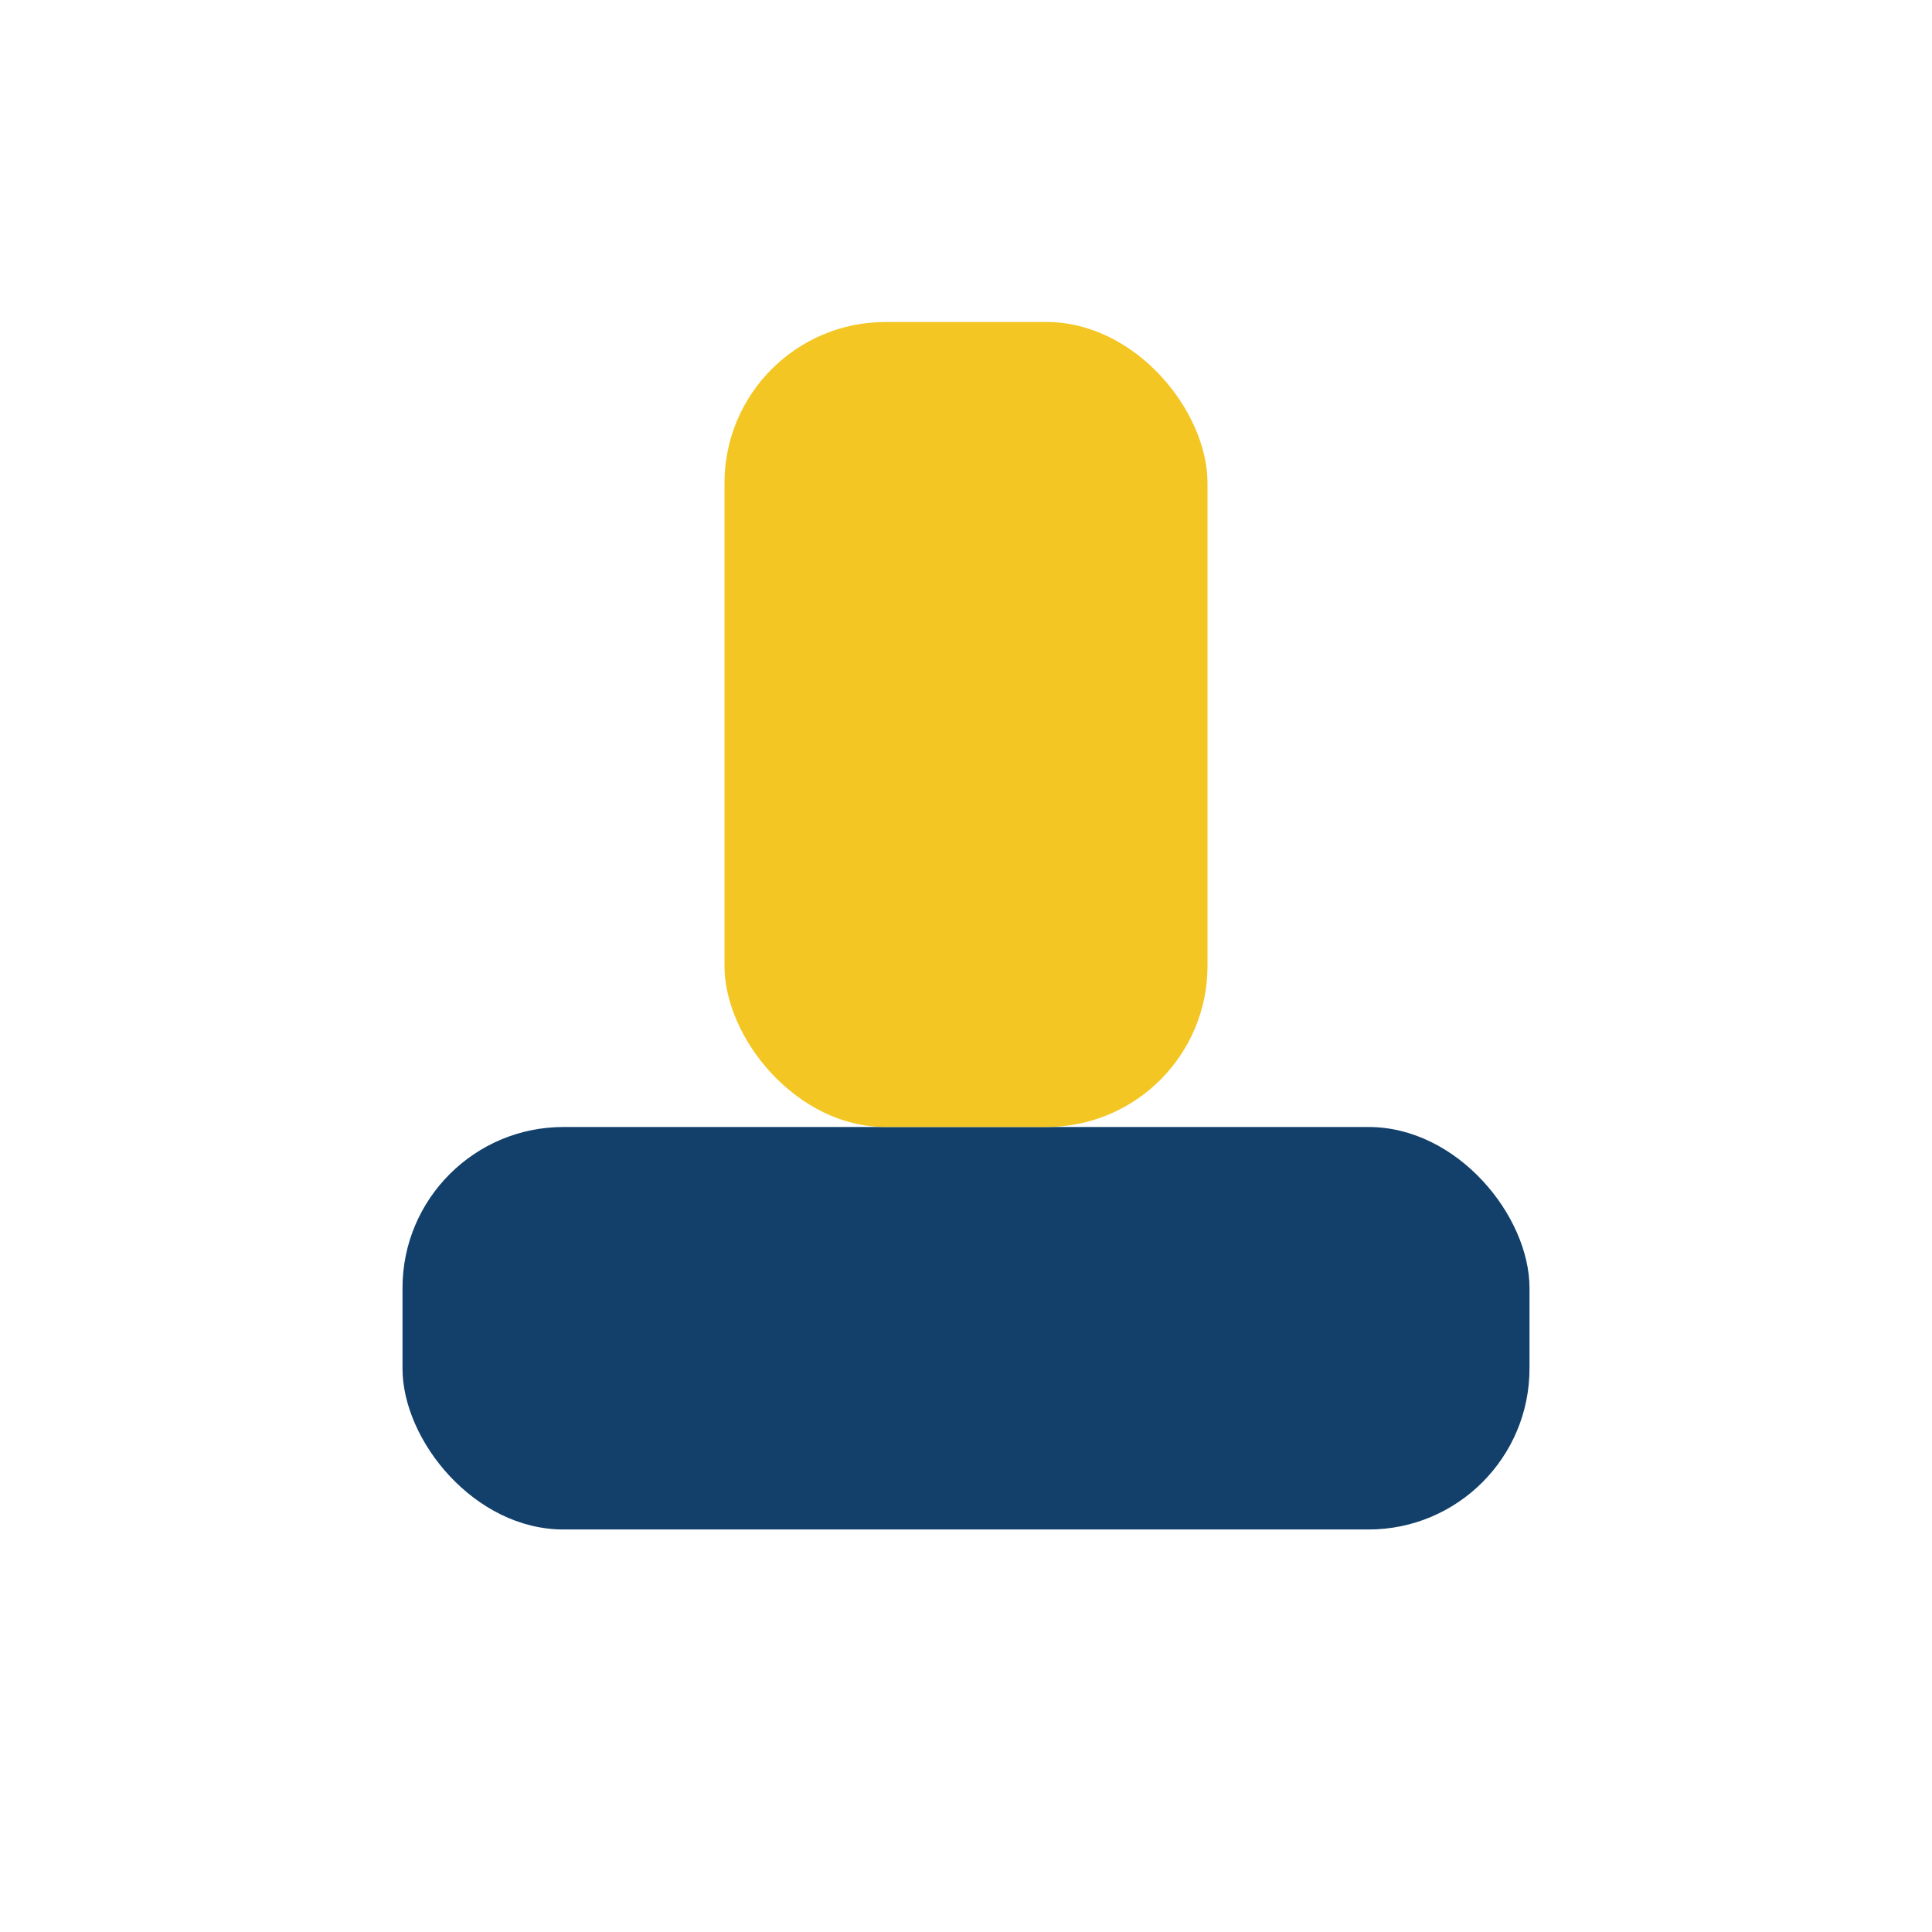
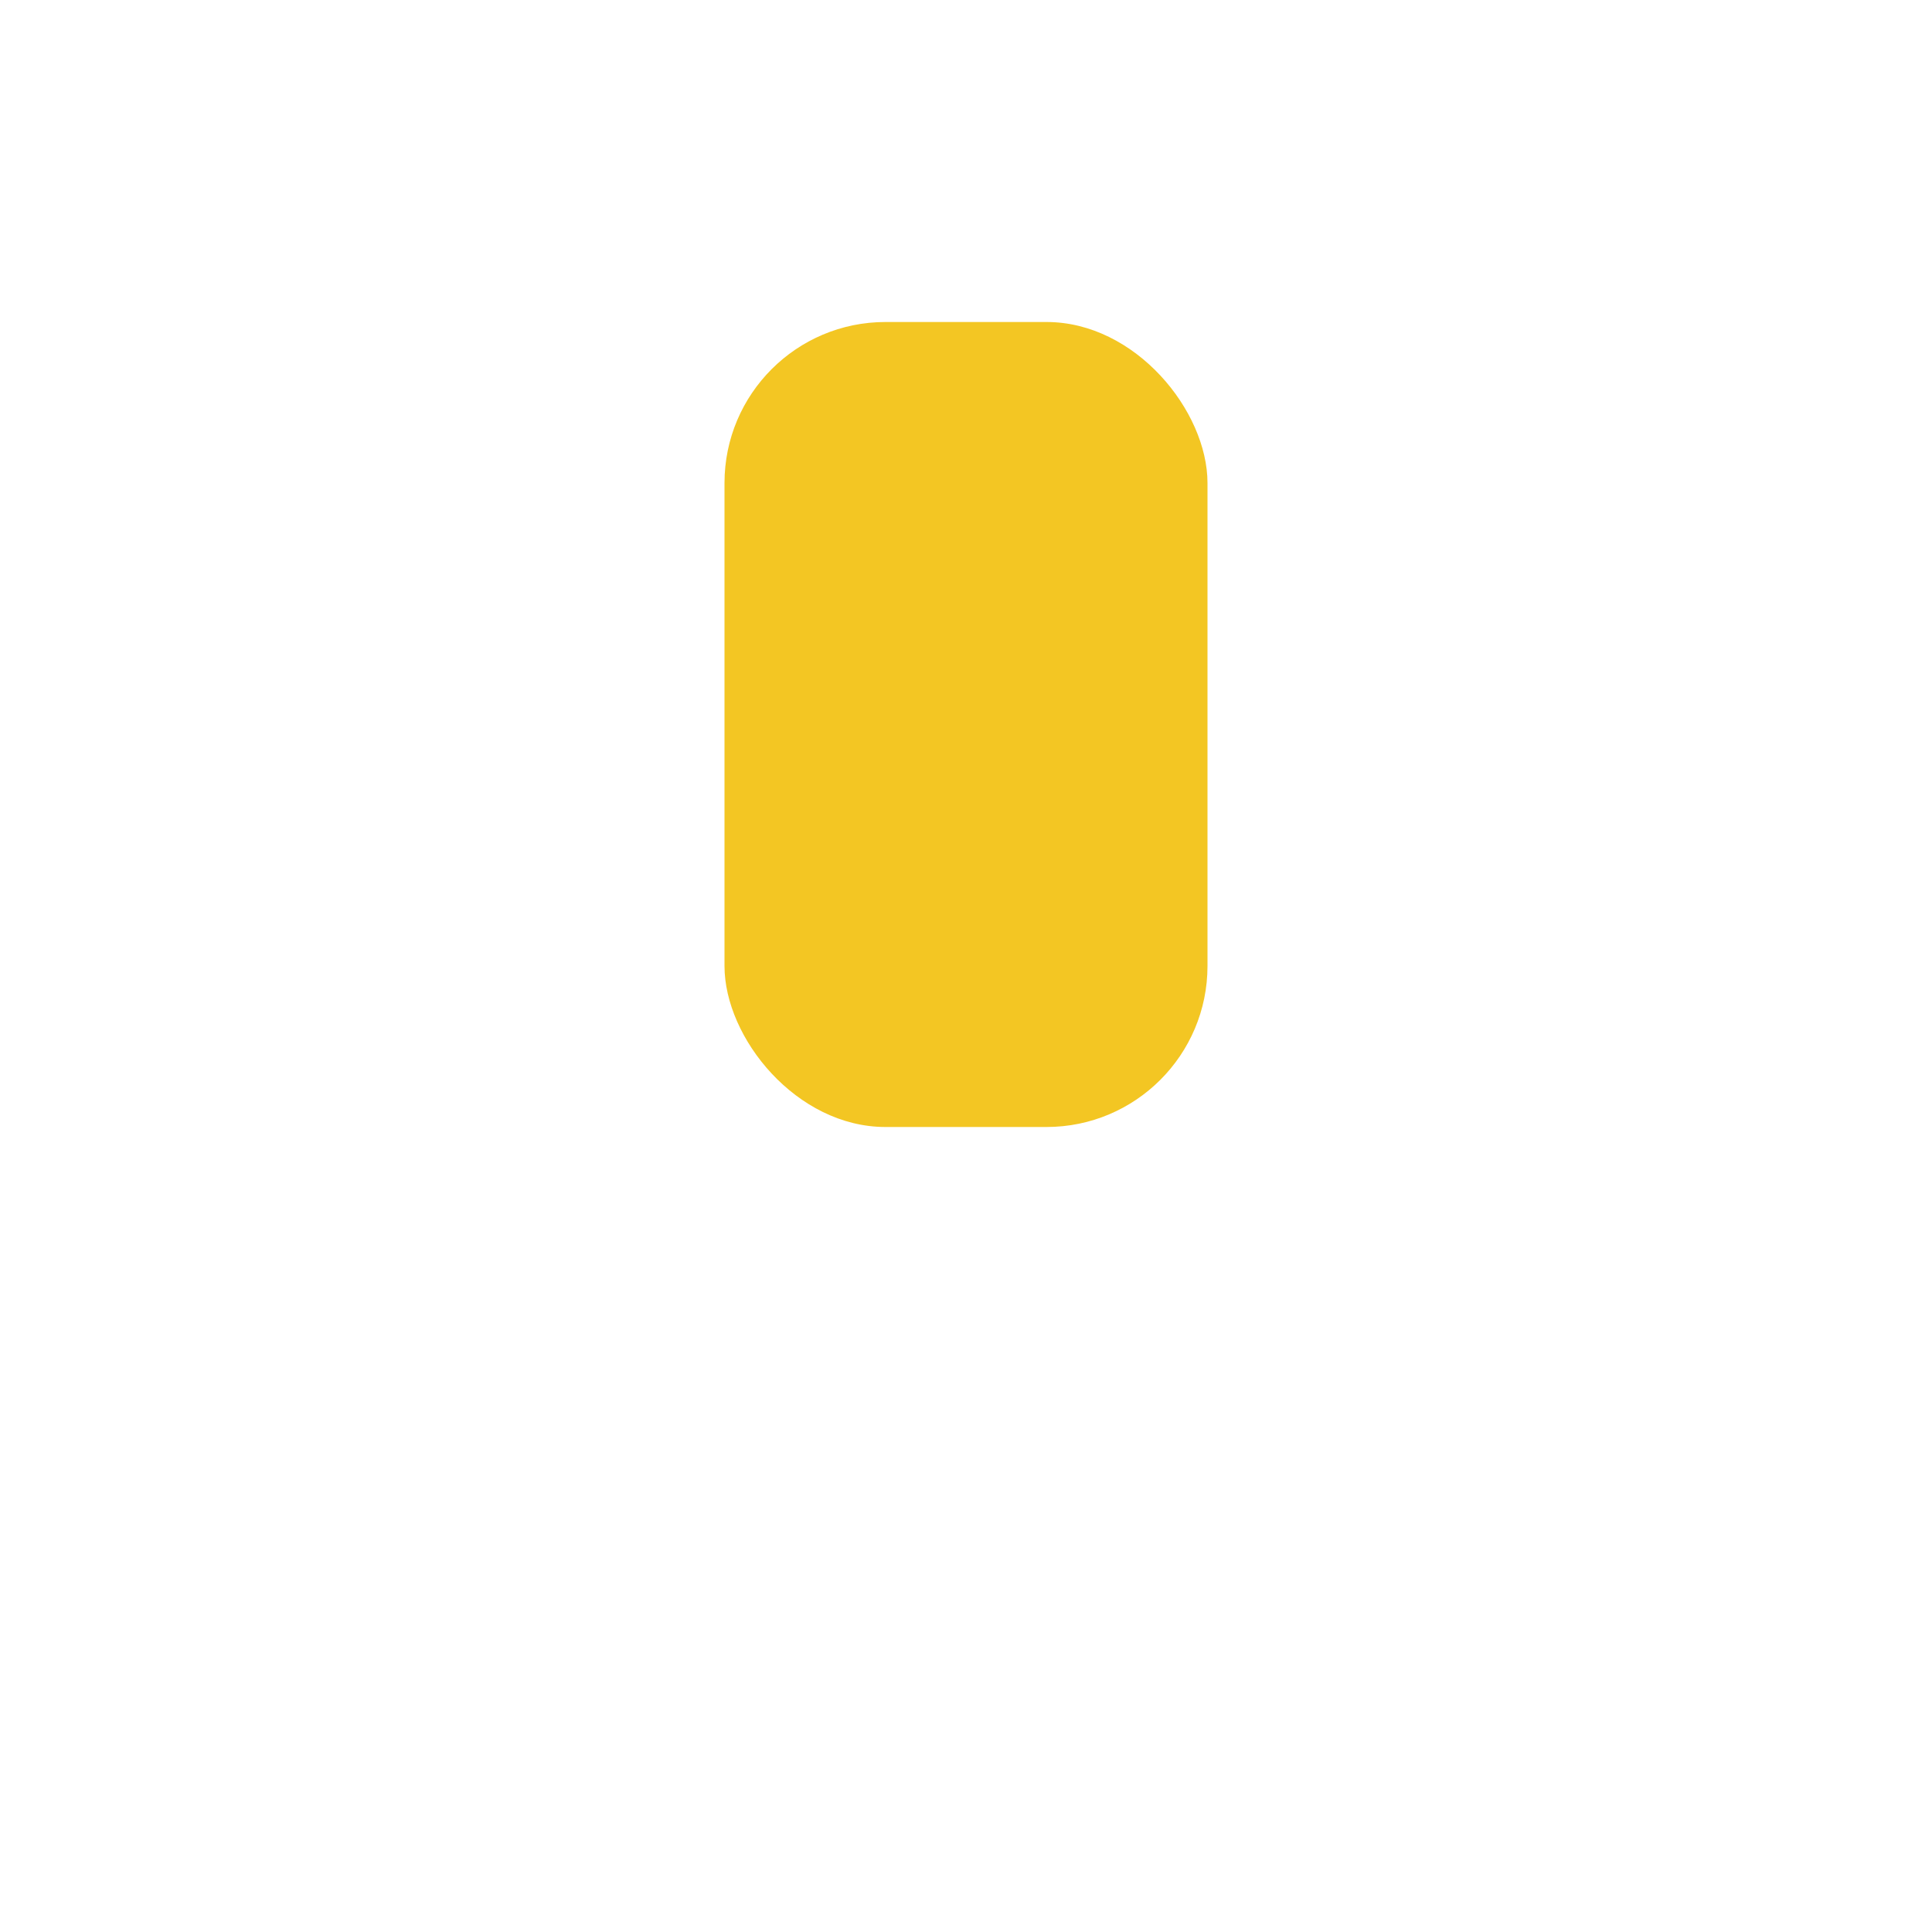
<svg xmlns="http://www.w3.org/2000/svg" width="24" height="24" viewBox="0 0 24 24">
-   <rect x="5" y="14" width="14" height="5" rx="2" fill="#12406A" />
  <rect x="9" y="4" width="6" height="10" rx="2" fill="#F3C623" />
</svg>